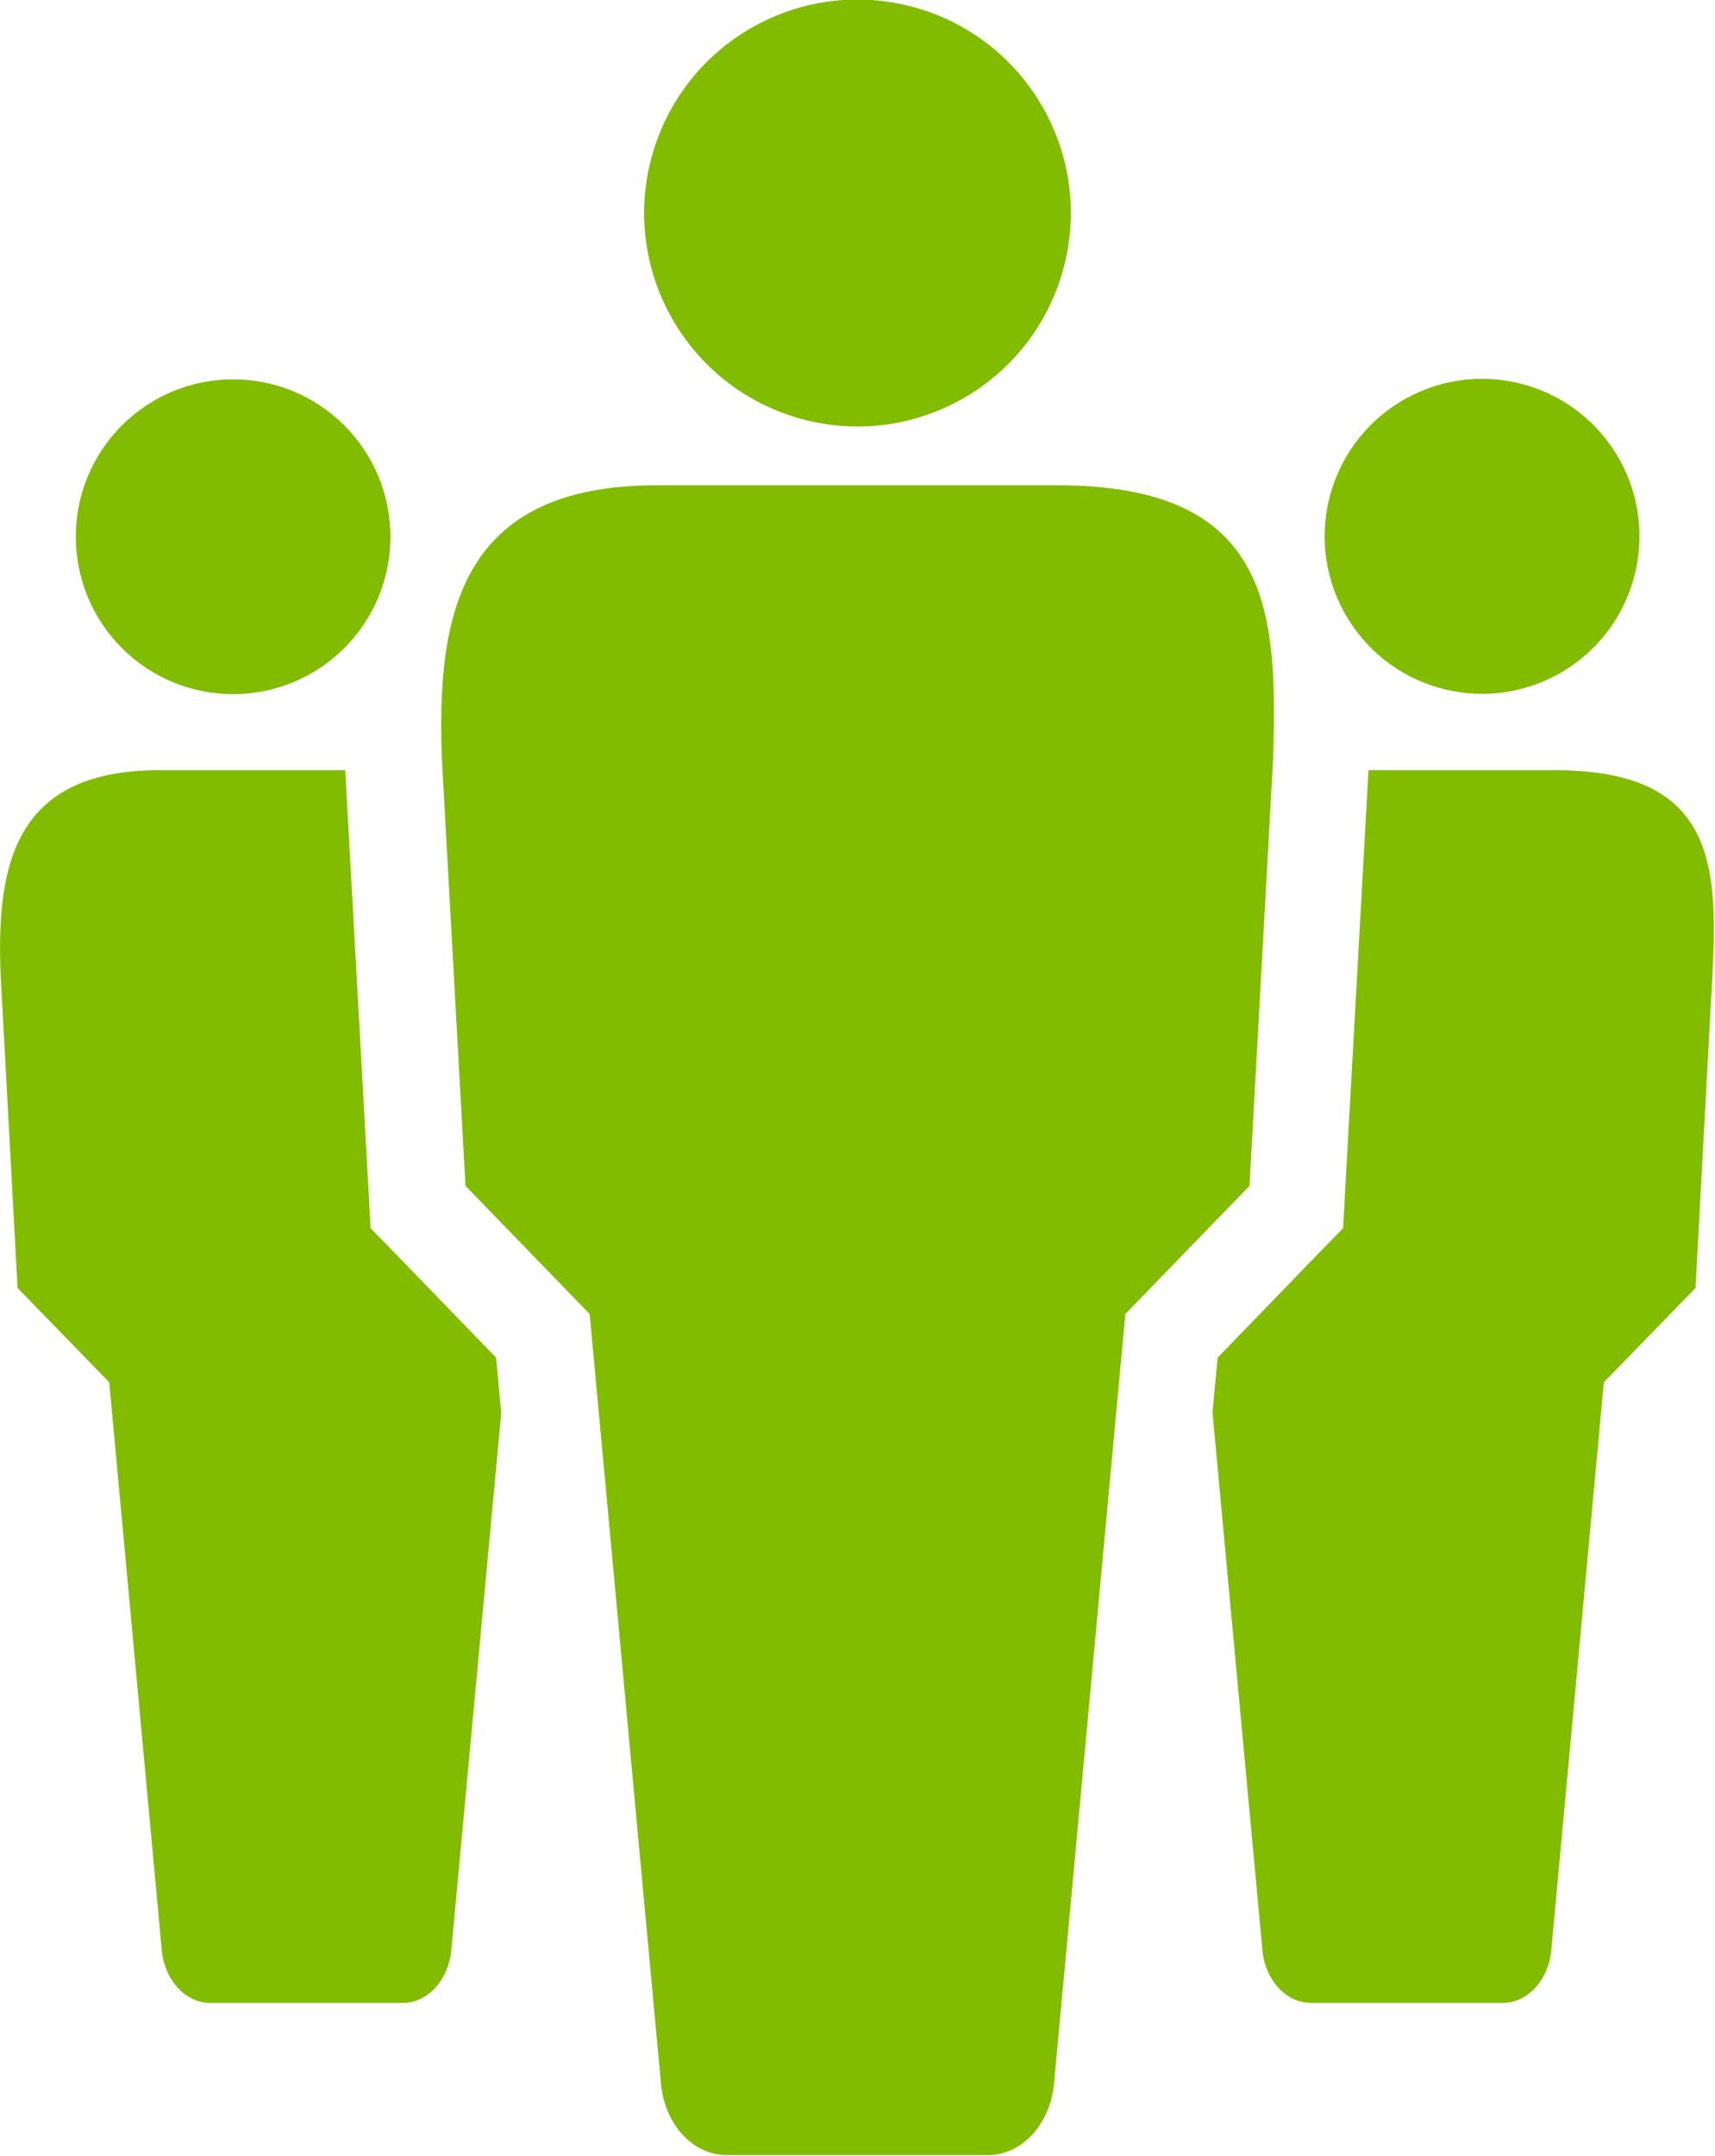
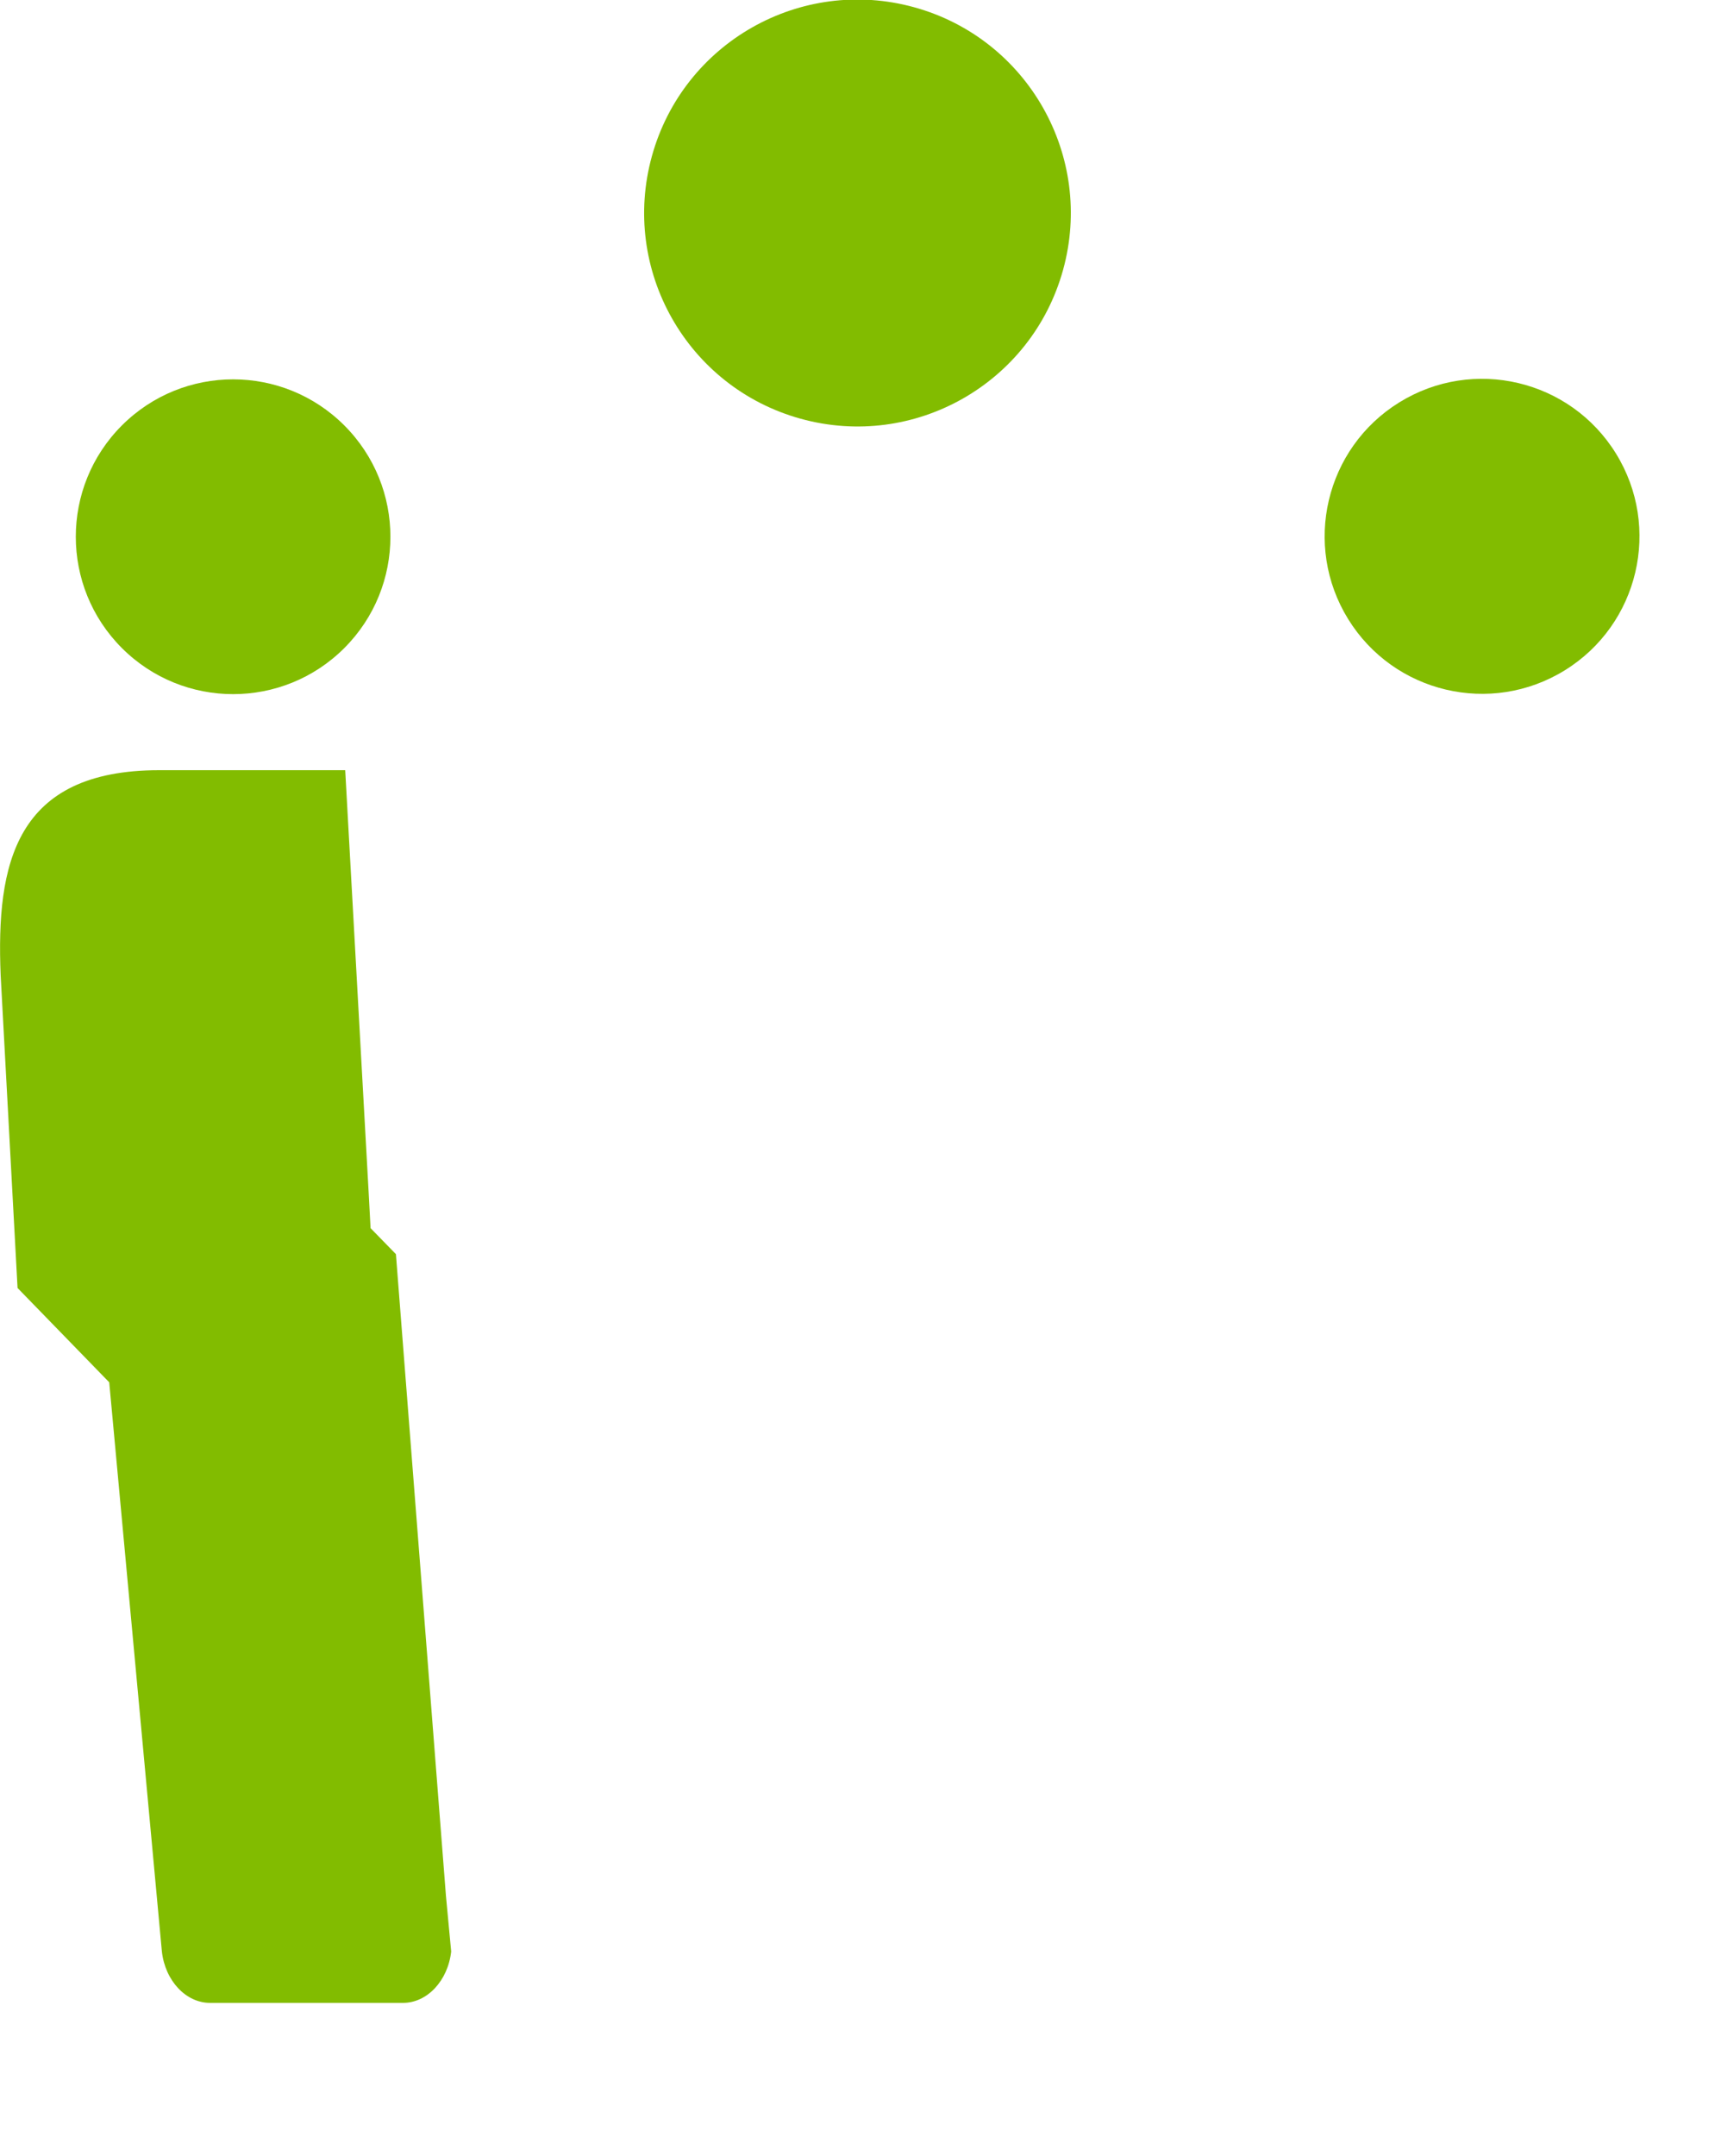
<svg xmlns="http://www.w3.org/2000/svg" version="1.1" id="Layer_2" x="0px" y="0px" viewBox="0 0 263.8 331.4" style="enable-background:new 0 0 263.8 331.4;" xml:space="preserve">
  <style type="text/css">
	.st0{fill:#82BC00;}
</style>
  <g>
    <g>
      <ellipse transform="matrix(0.707 -0.707 0.707 0.707 -47.853 49.567)" class="st0" cx="35.9" cy="82.5" rx="24.2" ry="24.2" />
      <ellipse transform="matrix(0.851 -0.526 0.526 0.851 -9.368 132.117)" class="st0" cx="227.9" cy="82.5" rx="24.2" ry="24.2" />
      <ellipse transform="matrix(0.267 -0.964 0.964 0.267 65.061 151.141)" class="st0" cx="131.9" cy="32.8" rx="32.8" ry="32.8" />
      <g>
-         <path class="st0" d="M60.9,192.8l-3.9-4l-0.3-5.6l-3.6-64.8h-6H24.5c-22.2,0-25.1,14.4-24.4,31.5l2.6,48.1l14.1,14.5l8.1,87.5     c0.5,4.5,3.7,7.9,7.4,7.9h14.8H62c3.7,0,6.9-3.4,7.4-7.9l7.7-82.8l-0.8-8.5L60.9,192.8z" />
-         <path class="st0" d="M239.2,118.4h-22.7h-6l-3.6,64.8l-0.3,5.6l-3.9,4l-15.4,15.9l-0.8,8.4l7.7,82.9c0.5,4.5,3.7,7.9,7.4,7.9     h14.8h14.8c3.7,0,6.9-3.4,7.4-7.9l8.1-87.5l14.1-14.5l2.6-48.1C264.3,132.7,263.6,118.4,239.2,118.4z" />
+         <path class="st0" d="M60.9,192.8l-3.9-4l-0.3-5.6l-3.6-64.8h-6H24.5c-22.2,0-25.1,14.4-24.4,31.5l2.6,48.1l14.1,14.5l8.1,87.5     c0.5,4.5,3.7,7.9,7.4,7.9h14.8H62c3.7,0,6.9-3.4,7.4-7.9l-0.8-8.5L60.9,192.8z" />
      </g>
    </g>
-     <path class="st0" d="M162.6,74.6H160h-5.7h-44.8h-1H101c-30,0-34,19.4-33,42.6l3.6,65.1l19.1,19.7l11,118.6   c0.7,6.2,5,10.7,10.1,10.7h20.1h20.1c5.1,0,9.4-4.6,10.1-10.7l11-118.6l19.1-19.7l3.6-65.1C196.6,94.1,195.7,74.6,162.6,74.6z" />
  </g>
</svg>